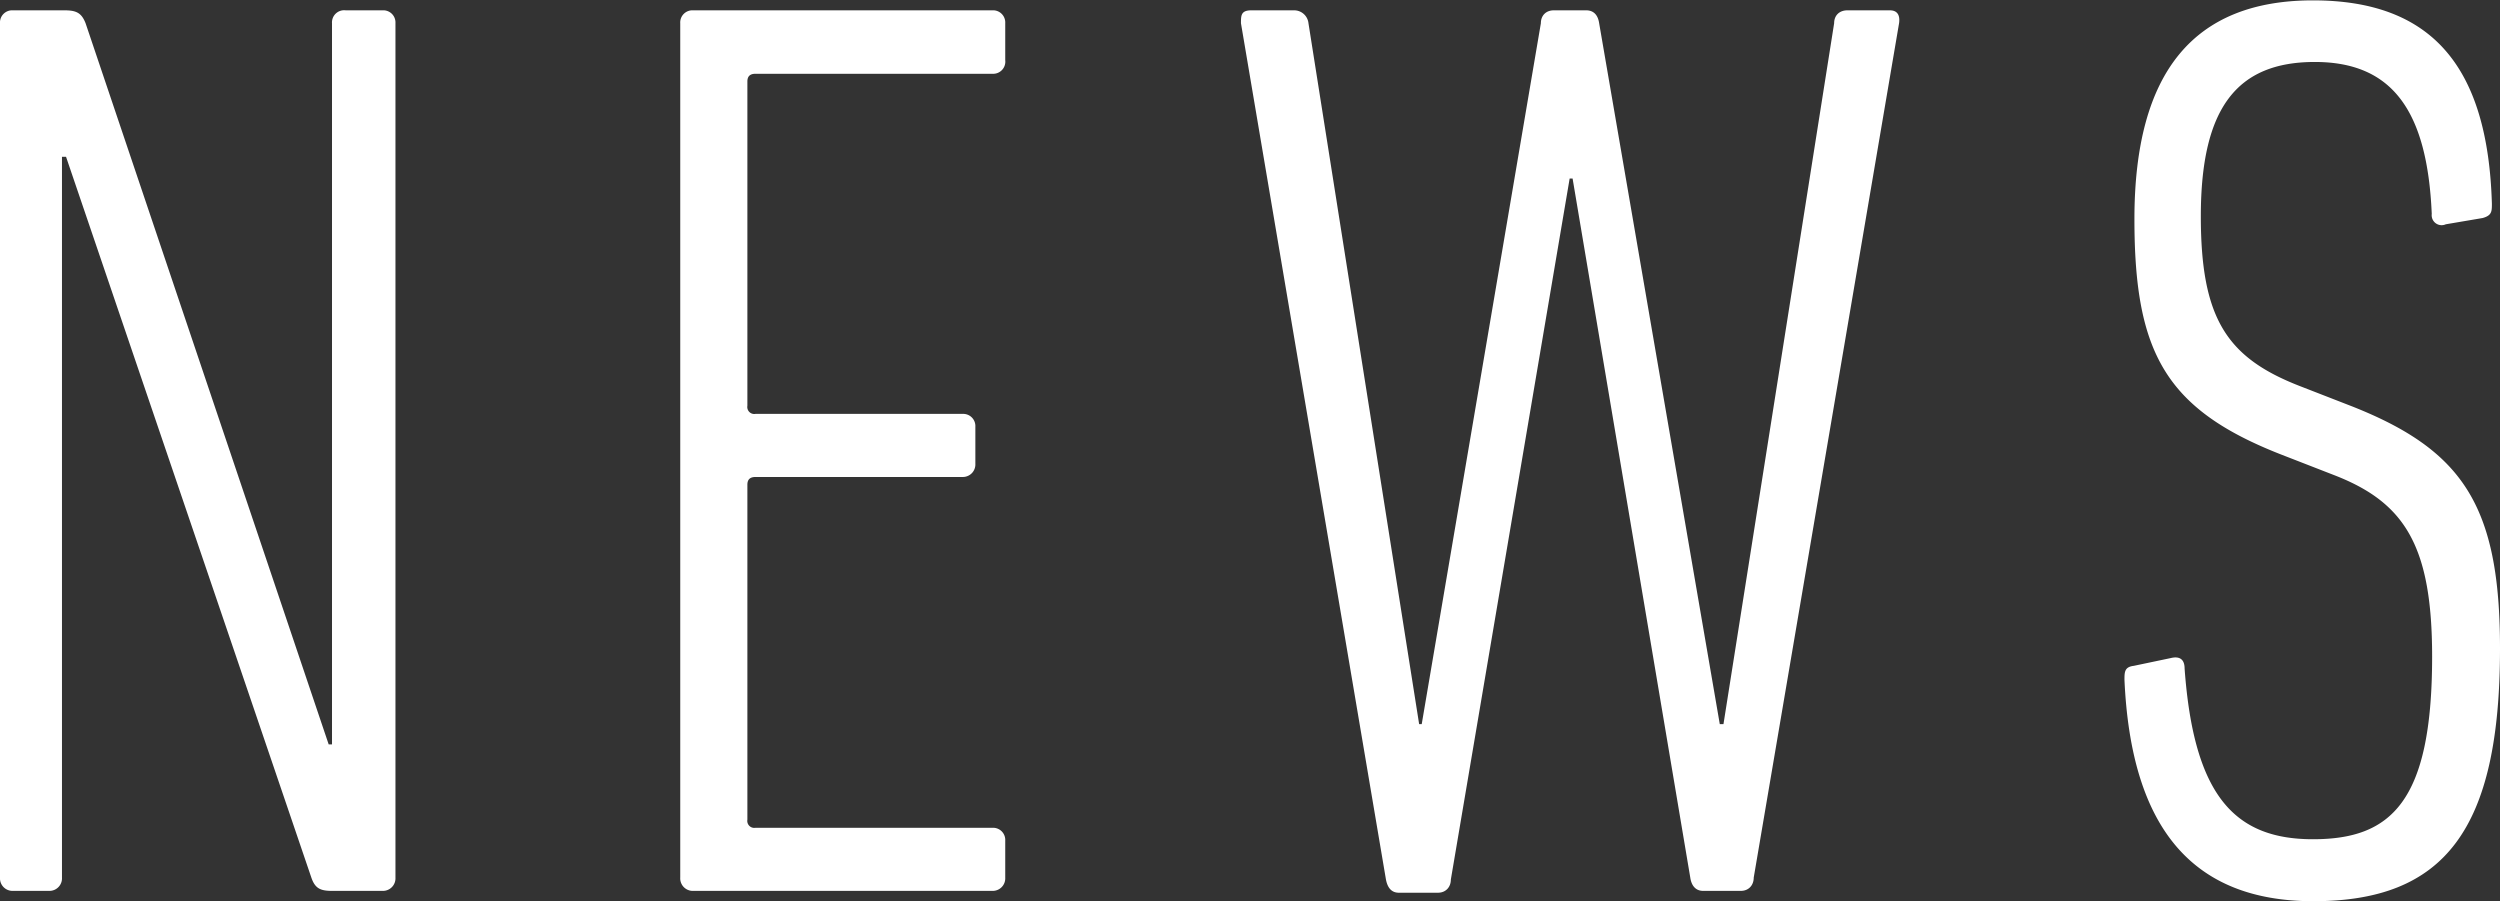
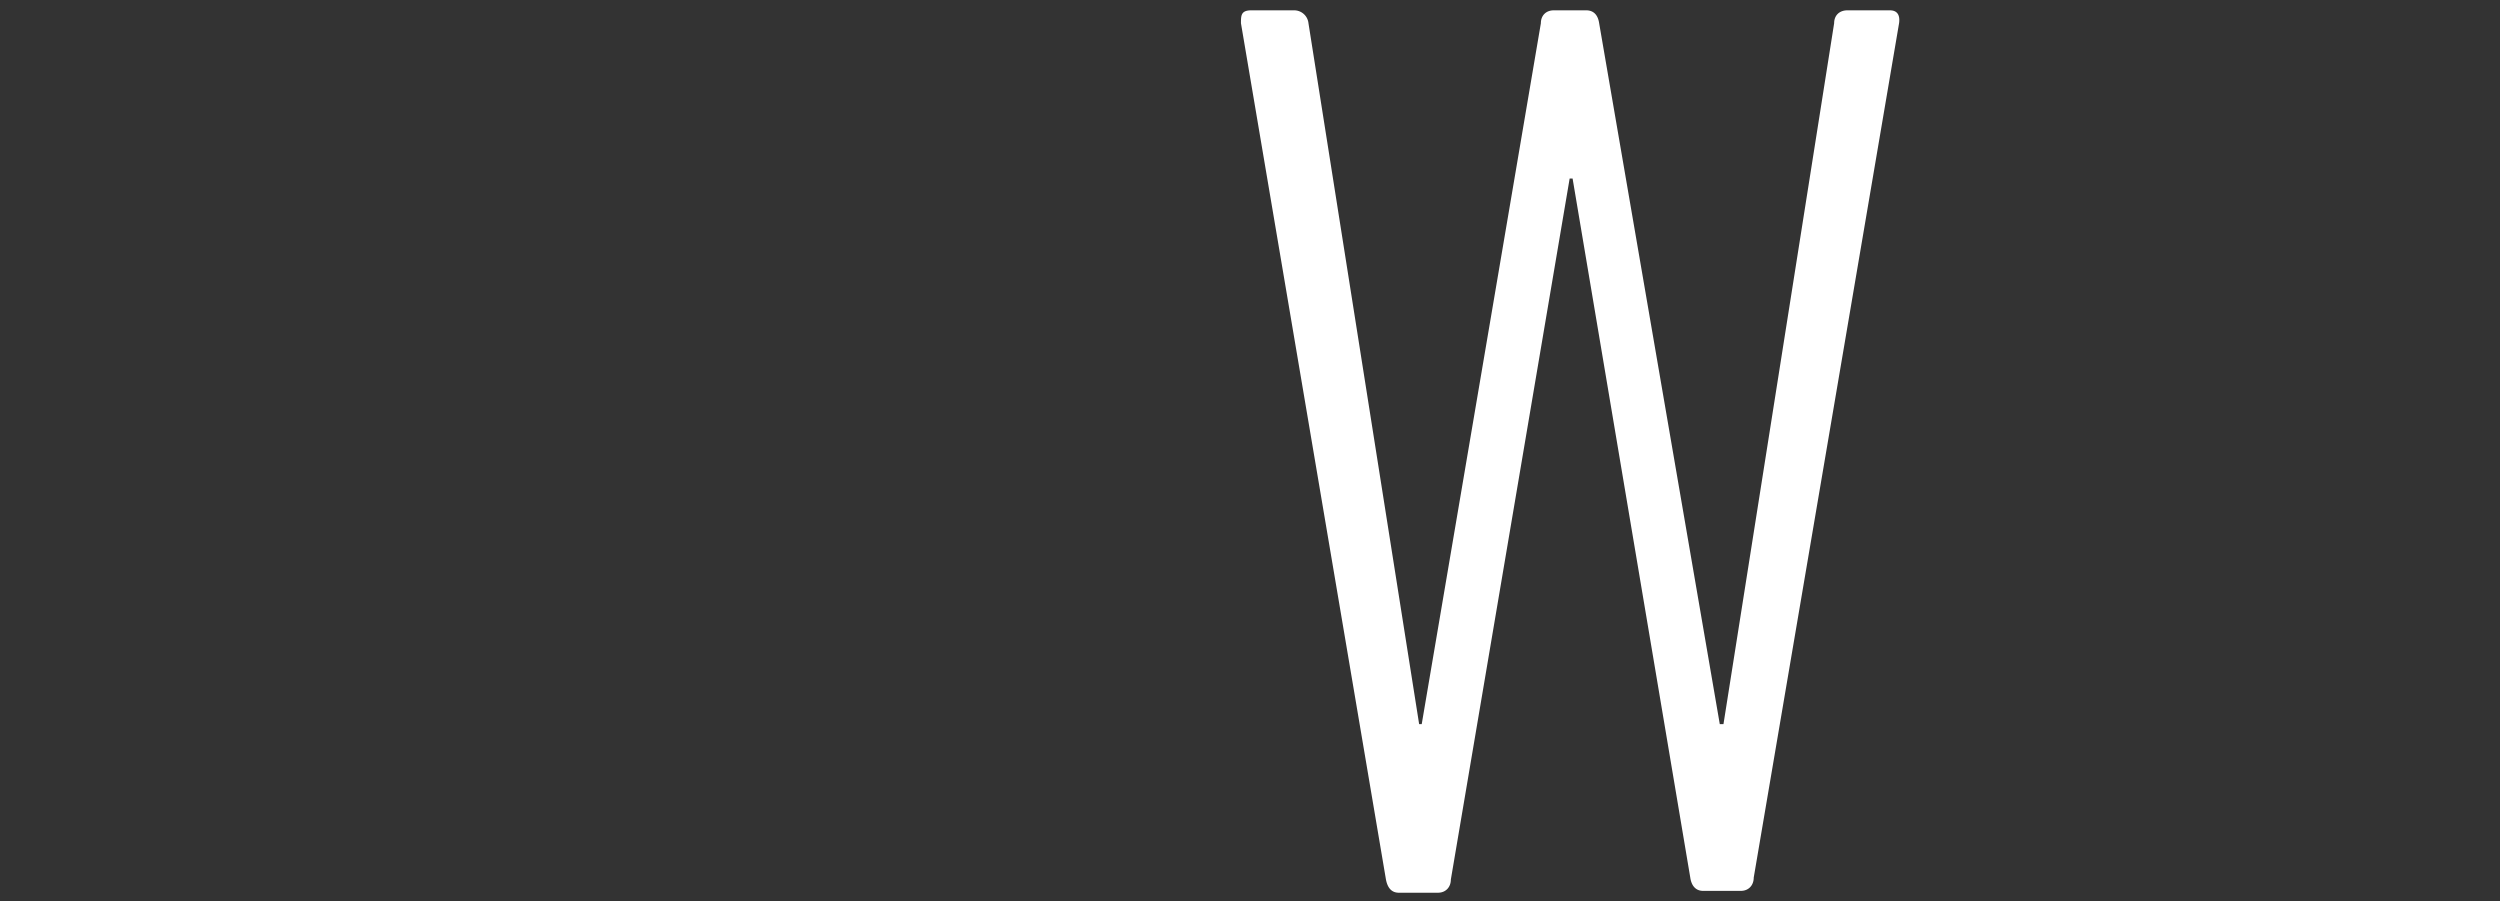
<svg xmlns="http://www.w3.org/2000/svg" width="67.77" height="24.43" viewBox="0 0 67.77 24.43">
  <rect x="0" y="0" width="67.77" height="24.43" fill="#333333" stroke="none" />
  <title>top-sec01-ttl</title>
  <g id="ae99a9e2-b9c8-4cbf-bc6b-49b47d18d1b2" data-name="レイヤー 2">
    <g id="e94da47e-a2e6-4826-ae27-dd1ff13ce252" data-name="レイヤー 1">
-       <path d="M0,.63A.33.33,0,0,1,.35.28h1.4c.32,0,.46.07.57.35L8.91,20.18H9V.63A.33.33,0,0,1,9.37.28h1a.33.33,0,0,1,.35.35V23.79a.34.34,0,0,1-.35.36H9c-.32,0-.46-.07-.56-.36L1.79,4.25H1.68V23.79a.34.34,0,0,1-.35.36h-1A.34.34,0,0,1,0,23.79Z" fill="#fff" />
-       <path d="M18.44.63a.33.33,0,0,1,.35-.35H26.9a.33.33,0,0,1,.35.35v1A.33.33,0,0,1,26.9,2H20.48c-.15,0-.22.07-.22.21V11a.19.19,0,0,0,.22.22h5.61a.33.33,0,0,1,.35.35v1a.34.34,0,0,1-.35.36H20.48c-.15,0-.22.07-.22.21v9.08a.19.19,0,0,0,.22.22H26.9a.33.33,0,0,1,.35.35v1a.34.34,0,0,1-.35.36H18.79a.34.34,0,0,1-.35-.36Z" fill="#fff" />
      <path d="M46.17,24.15c-.21,0-.32-.15-.35-.36L42.63,4.84h-.08l-3.22,19c0,.21-.14.36-.35.36H37.92c-.21,0-.31-.15-.35-.36L33.64.63c0-.21,0-.35.28-.35h1.16a.39.39,0,0,1,.39.35l3,19h.07l3.23-19c0-.21.14-.35.35-.35H43c.21,0,.32.14.35.35l3.27,19h.1l3-19c0-.21.14-.35.36-.35h1.15c.21,0,.28.14.25.35L47.54,23.79c0,.21-.14.36-.35.36Z" fill="#fff" />
-       <path d="M62.71,24.43c-3.29,0-4.94-2-5.12-6,0-.21,0-.35.25-.38l1-.21c.28-.07.38.07.38.28.25,3.47,1.37,4.63,3.48,4.63s3.23-1,3.23-4.95c0-3-.74-4.17-2.63-4.91l-1.44-.56c-3.16-1.23-4-2.77-4-6.39,0-4,1.62-5.93,4.84-5.93s4.74,1.79,4.85,5.51c0,.21,0,.32-.25.39l-1,.17a.27.27,0,0,1-.38-.28C65.8,3,64.85,1.68,62.75,1.68s-3.09,1.23-3.09,4.18c0,2.77.7,3.83,2.67,4.6l1.44.56c3,1.19,4,2.7,4,6.56C67.77,22.5,66.26,24.43,62.71,24.43Z" fill="#fff" />
    </g>
  </g>
</svg>